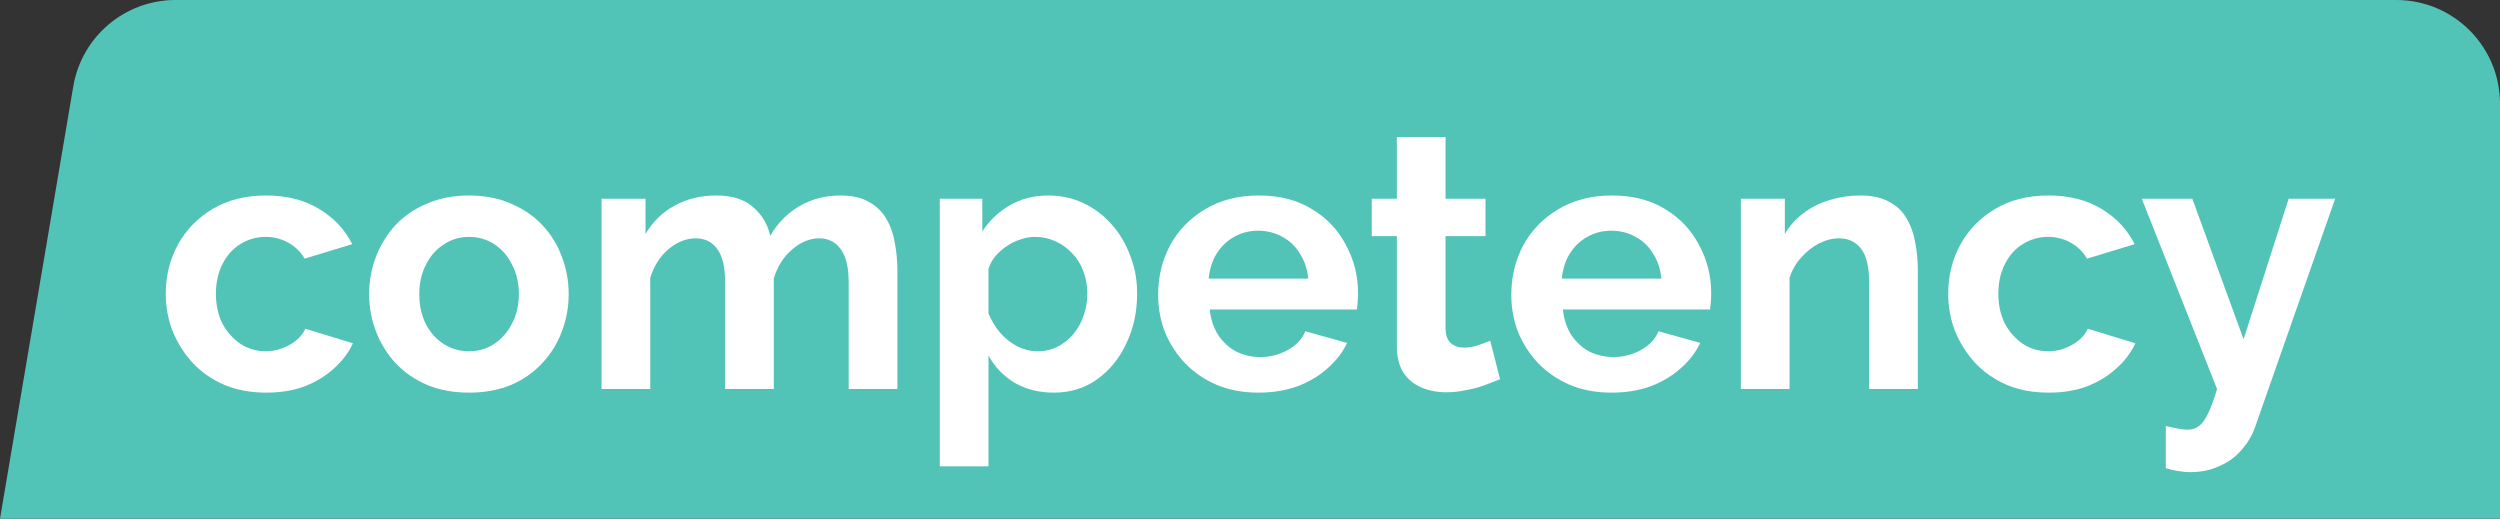
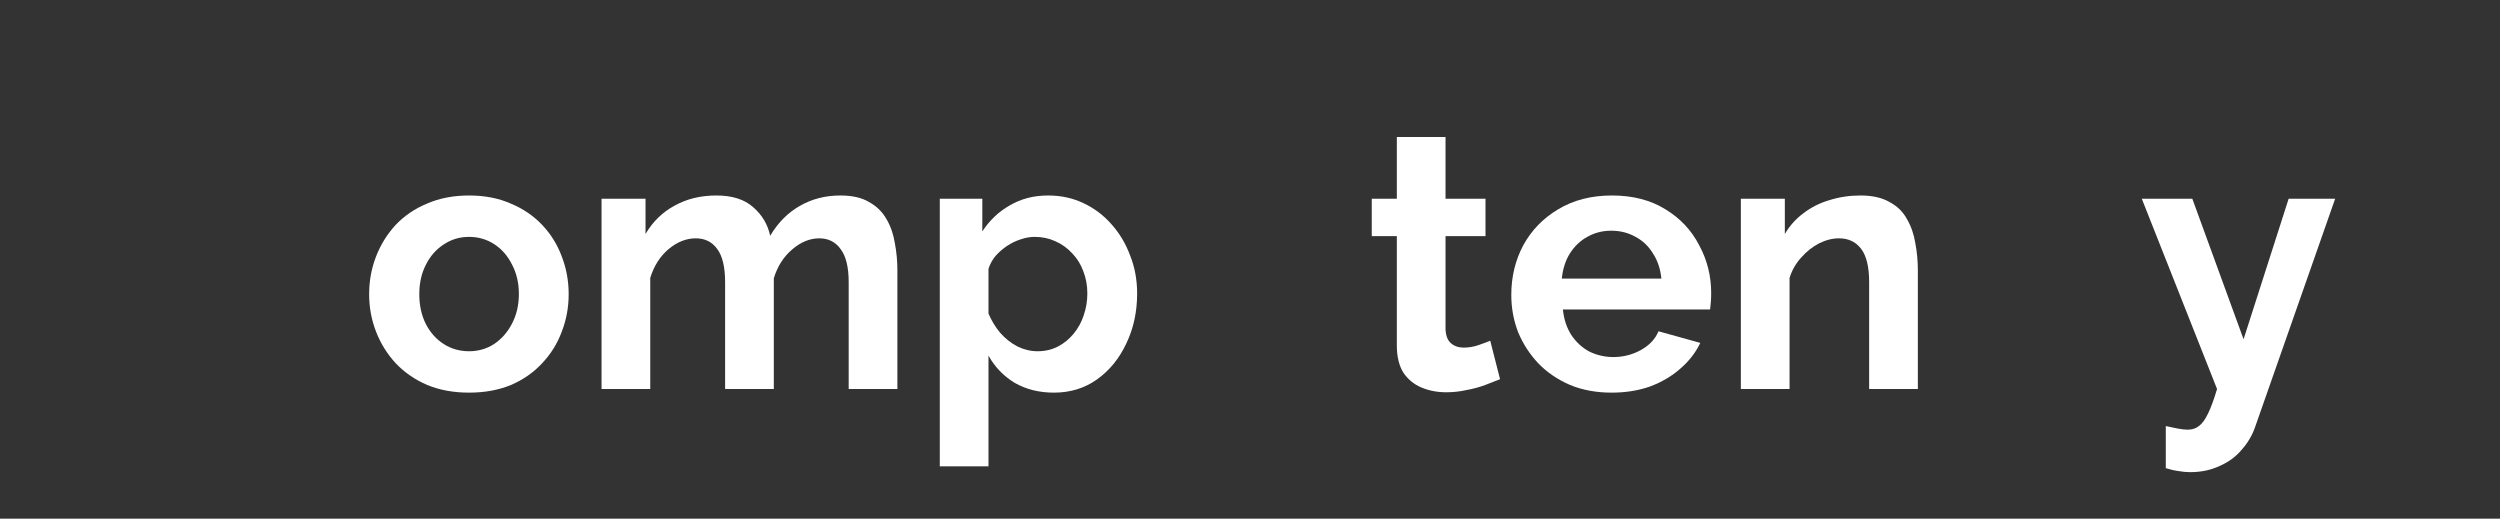
<svg xmlns="http://www.w3.org/2000/svg" width="241" height="50" viewBox="0 0 241 50" fill="none">
  <rect x="0" y="0" width="241" height="50" fill="#333333" stroke="none" />
-   <path d="M7.064 8.329C7.879 3.519 12.045 0 16.923 0H231C236.523 0 241 4.477 241 10V50H0L7.064 8.329Z" fill="#52C3B7" />
-   <path d="M25.685 37.85C24.19 37.85 22.847 37.605 21.656 37.115C20.465 36.602 19.449 35.902 18.608 35.015C17.767 34.105 17.113 33.078 16.646 31.935C16.202 30.792 15.98 29.59 15.98 28.33C15.98 26.603 16.366 25.028 17.137 23.605C17.931 22.158 19.052 21.003 20.5 20.14C21.948 19.277 23.665 18.845 25.65 18.845C27.636 18.845 29.341 19.277 30.765 20.14C32.19 21.003 33.253 22.135 33.954 23.535L29.364 24.935C28.967 24.258 28.441 23.745 27.787 23.395C27.133 23.022 26.409 22.835 25.615 22.835C24.728 22.835 23.91 23.068 23.163 23.535C22.439 23.978 21.866 24.62 21.446 25.46C21.026 26.277 20.815 27.233 20.815 28.33C20.815 29.403 21.026 30.36 21.446 31.2C21.89 32.017 22.474 32.67 23.198 33.16C23.922 33.627 24.728 33.86 25.615 33.86C26.176 33.86 26.701 33.767 27.192 33.58C27.706 33.393 28.161 33.137 28.558 32.81C28.955 32.483 29.247 32.11 29.434 31.69L34.024 33.09C33.603 34 32.984 34.817 32.167 35.54C31.373 36.263 30.427 36.835 29.329 37.255C28.255 37.652 27.04 37.85 25.685 37.85Z" fill="white" />
  <path d="M45.22 37.85C43.725 37.85 42.382 37.605 41.191 37.115C40 36.602 38.984 35.902 38.143 35.015C37.325 34.128 36.695 33.113 36.251 31.97C35.807 30.827 35.585 29.625 35.585 28.365C35.585 27.082 35.807 25.868 36.251 24.725C36.695 23.582 37.325 22.567 38.143 21.68C38.984 20.793 40 20.105 41.191 19.615C42.382 19.102 43.725 18.845 45.22 18.845C46.715 18.845 48.047 19.102 49.214 19.615C50.406 20.105 51.422 20.793 52.263 21.68C53.103 22.567 53.734 23.582 54.154 24.725C54.598 25.868 54.82 27.082 54.82 28.365C54.82 29.625 54.598 30.827 54.154 31.97C53.734 33.113 53.103 34.128 52.263 35.015C51.445 35.902 50.441 36.602 49.249 37.115C48.058 37.605 46.715 37.85 45.22 37.85ZM40.42 28.365C40.42 29.438 40.631 30.395 41.051 31.235C41.471 32.052 42.044 32.693 42.768 33.16C43.492 33.627 44.309 33.86 45.22 33.86C46.108 33.86 46.914 33.627 47.638 33.16C48.362 32.67 48.934 32.017 49.355 31.2C49.798 30.36 50.02 29.403 50.02 28.33C50.02 27.28 49.798 26.335 49.355 25.495C48.934 24.655 48.362 24.002 47.638 23.535C46.914 23.068 46.108 22.835 45.22 22.835C44.309 22.835 43.492 23.08 42.768 23.57C42.044 24.037 41.471 24.69 41.051 25.53C40.631 26.347 40.42 27.292 40.42 28.365Z" fill="white" />
  <path d="M86.508 37.5H81.813V27.21C81.813 25.763 81.556 24.702 81.043 24.025C80.552 23.325 79.863 22.975 78.975 22.975C78.064 22.975 77.189 23.337 76.348 24.06C75.53 24.76 74.946 25.682 74.596 26.825V37.5H69.901V27.21C69.901 25.74 69.644 24.667 69.13 23.99C68.64 23.313 67.951 22.975 67.063 22.975C66.152 22.975 65.276 23.325 64.436 24.025C63.618 24.725 63.034 25.647 62.684 26.79V37.5H57.989V19.16H62.228V22.555C62.929 21.365 63.863 20.455 65.031 19.825C66.199 19.172 67.542 18.845 69.06 18.845C70.579 18.845 71.758 19.218 72.599 19.965C73.463 20.712 74.012 21.633 74.246 22.73C74.993 21.47 75.939 20.513 77.084 19.86C78.251 19.183 79.559 18.845 81.008 18.845C82.152 18.845 83.075 19.055 83.775 19.475C84.499 19.872 85.06 20.42 85.457 21.12C85.854 21.797 86.123 22.567 86.263 23.43C86.426 24.293 86.508 25.168 86.508 26.055V37.5Z" fill="white" />
  <path d="M101.597 37.85C100.172 37.85 98.911 37.535 97.813 36.905C96.739 36.252 95.898 35.377 95.29 34.28V44.955H90.596V19.16H94.695V22.31C95.395 21.237 96.283 20.397 97.358 19.79C98.432 19.16 99.658 18.845 101.036 18.845C102.274 18.845 103.407 19.09 104.435 19.58C105.486 20.07 106.397 20.758 107.168 21.645C107.938 22.508 108.534 23.512 108.954 24.655C109.398 25.775 109.62 26.988 109.62 28.295C109.62 30.068 109.27 31.678 108.569 33.125C107.892 34.572 106.946 35.727 105.731 36.59C104.54 37.43 103.162 37.85 101.597 37.85ZM100.02 33.86C100.744 33.86 101.398 33.708 101.982 33.405C102.566 33.102 103.068 32.693 103.489 32.18C103.933 31.643 104.26 31.048 104.47 30.395C104.703 29.718 104.82 29.018 104.82 28.295C104.82 27.525 104.692 26.813 104.435 26.16C104.201 25.507 103.851 24.935 103.384 24.445C102.917 23.932 102.368 23.535 101.737 23.255C101.13 22.975 100.464 22.835 99.74 22.835C99.296 22.835 98.841 22.917 98.374 23.08C97.93 23.22 97.498 23.43 97.077 23.71C96.657 23.99 96.283 24.317 95.956 24.69C95.653 25.063 95.431 25.472 95.29 25.915V30.22C95.571 30.897 95.944 31.515 96.412 32.075C96.902 32.635 97.463 33.078 98.093 33.405C98.724 33.708 99.366 33.86 100.02 33.86Z" fill="white" />
-   <path d="M121.315 37.85C119.843 37.85 118.512 37.605 117.321 37.115C116.129 36.602 115.113 35.913 114.273 35.05C113.432 34.163 112.778 33.16 112.311 32.04C111.867 30.897 111.645 29.695 111.645 28.435C111.645 26.685 112.03 25.087 112.801 23.64C113.595 22.193 114.716 21.038 116.164 20.175C117.636 19.288 119.364 18.845 121.35 18.845C123.358 18.845 125.075 19.288 126.5 20.175C127.925 21.038 129.011 22.193 129.758 23.64C130.529 25.063 130.915 26.603 130.915 28.26C130.915 28.54 130.903 28.832 130.88 29.135C130.856 29.415 130.833 29.648 130.809 29.835H116.62C116.713 30.768 116.982 31.585 117.426 32.285C117.893 32.985 118.477 33.522 119.178 33.895C119.902 34.245 120.672 34.42 121.49 34.42C122.424 34.42 123.3 34.198 124.118 33.755C124.958 33.288 125.531 32.682 125.834 31.935L129.863 33.055C129.42 33.988 128.777 34.817 127.937 35.54C127.119 36.263 126.15 36.835 125.029 37.255C123.907 37.652 122.669 37.85 121.315 37.85ZM116.515 26.86H126.115C126.021 25.927 125.753 25.122 125.309 24.445C124.888 23.745 124.328 23.208 123.627 22.835C122.926 22.438 122.144 22.24 121.28 22.24C120.439 22.24 119.668 22.438 118.967 22.835C118.29 23.208 117.729 23.745 117.286 24.445C116.865 25.122 116.608 25.927 116.515 26.86Z" fill="white" />
  <path d="M144.605 36.555C144.208 36.718 143.729 36.905 143.168 37.115C142.608 37.325 142.001 37.488 141.347 37.605C140.716 37.745 140.074 37.815 139.42 37.815C138.555 37.815 137.761 37.663 137.037 37.36C136.313 37.057 135.729 36.578 135.285 35.925C134.865 35.248 134.655 34.373 134.655 33.3V22.765H132.237V19.16H134.655V13.21H139.349V19.16H143.203V22.765H139.349V31.725C139.373 32.355 139.548 32.81 139.875 33.09C140.202 33.37 140.611 33.51 141.101 33.51C141.592 33.51 142.071 33.428 142.538 33.265C143.005 33.102 143.379 32.962 143.659 32.845L144.605 36.555Z" fill="white" />
  <path d="M155.358 37.85C153.887 37.85 152.556 37.605 151.364 37.115C150.173 36.602 149.157 35.913 148.316 35.05C147.475 34.163 146.821 33.16 146.354 32.04C145.91 30.897 145.689 29.695 145.689 28.435C145.689 26.685 146.074 25.087 146.845 23.64C147.639 22.193 148.76 21.038 150.208 20.175C151.68 19.288 153.408 18.845 155.393 18.845C157.402 18.845 159.119 19.288 160.544 20.175C161.969 21.038 163.055 22.193 163.802 23.64C164.573 25.063 164.958 26.603 164.958 28.26C164.958 28.54 164.947 28.832 164.923 29.135C164.9 29.415 164.877 29.648 164.853 29.835H150.664C150.757 30.768 151.026 31.585 151.469 32.285C151.937 32.985 152.521 33.522 153.221 33.895C153.945 34.245 154.716 34.42 155.534 34.42C156.468 34.42 157.344 34.198 158.161 33.755C159.002 33.288 159.574 32.682 159.878 31.935L163.907 33.055C163.463 33.988 162.821 34.817 161.98 35.54C161.163 36.263 160.193 36.835 159.072 37.255C157.951 37.652 156.713 37.85 155.358 37.85ZM150.559 26.86H160.158C160.065 25.927 159.796 25.122 159.353 24.445C158.932 23.745 158.372 23.208 157.671 22.835C156.97 22.438 156.188 22.24 155.323 22.24C154.483 22.24 153.712 22.438 153.011 22.835C152.334 23.208 151.773 23.745 151.329 24.445C150.909 25.122 150.652 25.927 150.559 26.86Z" fill="white" />
  <path d="M184.881 37.5H180.186V27.21C180.186 25.74 179.929 24.667 179.415 23.99C178.901 23.313 178.189 22.975 177.278 22.975C176.647 22.975 176.005 23.138 175.351 23.465C174.72 23.792 174.148 24.247 173.634 24.83C173.12 25.39 172.747 26.043 172.513 26.79V37.5H167.818V19.16H172.058V22.555C172.525 21.762 173.12 21.097 173.845 20.56C174.569 20 175.398 19.58 176.332 19.3C177.29 18.997 178.294 18.845 179.345 18.845C180.49 18.845 181.424 19.055 182.148 19.475C182.895 19.872 183.456 20.42 183.83 21.12C184.227 21.797 184.495 22.567 184.636 23.43C184.799 24.293 184.881 25.168 184.881 26.055V37.5Z" fill="white" />
-   <path d="M197.512 37.85C196.017 37.85 194.674 37.605 193.483 37.115C192.291 36.602 191.275 35.902 190.435 35.015C189.594 34.105 188.94 33.078 188.473 31.935C188.029 30.792 187.807 29.59 187.807 28.33C187.807 26.603 188.192 25.028 188.963 23.605C189.757 22.158 190.878 21.003 192.327 20.14C193.775 19.277 195.491 18.845 197.477 18.845C199.462 18.845 201.167 19.277 202.592 20.14C204.017 21.003 205.08 22.135 205.78 23.535L201.191 24.935C200.794 24.258 200.268 23.745 199.614 23.395C198.96 23.022 198.236 22.835 197.442 22.835C196.554 22.835 195.737 23.068 194.989 23.535C194.265 23.978 193.693 24.62 193.272 25.46C192.852 26.277 192.642 27.233 192.642 28.33C192.642 29.403 192.852 30.36 193.272 31.2C193.716 32.017 194.3 32.67 195.024 33.16C195.748 33.627 196.554 33.86 197.442 33.86C198.002 33.86 198.528 33.767 199.018 33.58C199.532 33.393 199.988 33.137 200.385 32.81C200.782 32.483 201.074 32.11 201.261 31.69L205.85 33.09C205.43 34 204.811 34.817 203.993 35.54C203.199 36.263 202.253 36.835 201.156 37.255C200.081 37.652 198.867 37.85 197.512 37.85Z" fill="white" />
  <path d="M208.782 41.07C209.203 41.163 209.588 41.245 209.939 41.315C210.312 41.385 210.628 41.42 210.885 41.42C211.328 41.42 211.69 41.303 211.971 41.07C212.274 40.86 212.566 40.463 212.847 39.88C213.127 39.32 213.419 38.527 213.723 37.5L206.47 19.16H211.34L216.28 32.705L220.625 19.16H225.109L217.401 41.14C217.121 41.957 216.689 42.692 216.105 43.345C215.544 44.022 214.832 44.547 213.968 44.92C213.127 45.317 212.181 45.515 211.13 45.515C210.756 45.515 210.382 45.48 210.009 45.41C209.635 45.363 209.226 45.27 208.782 45.13V41.07Z" fill="white" />
</svg>